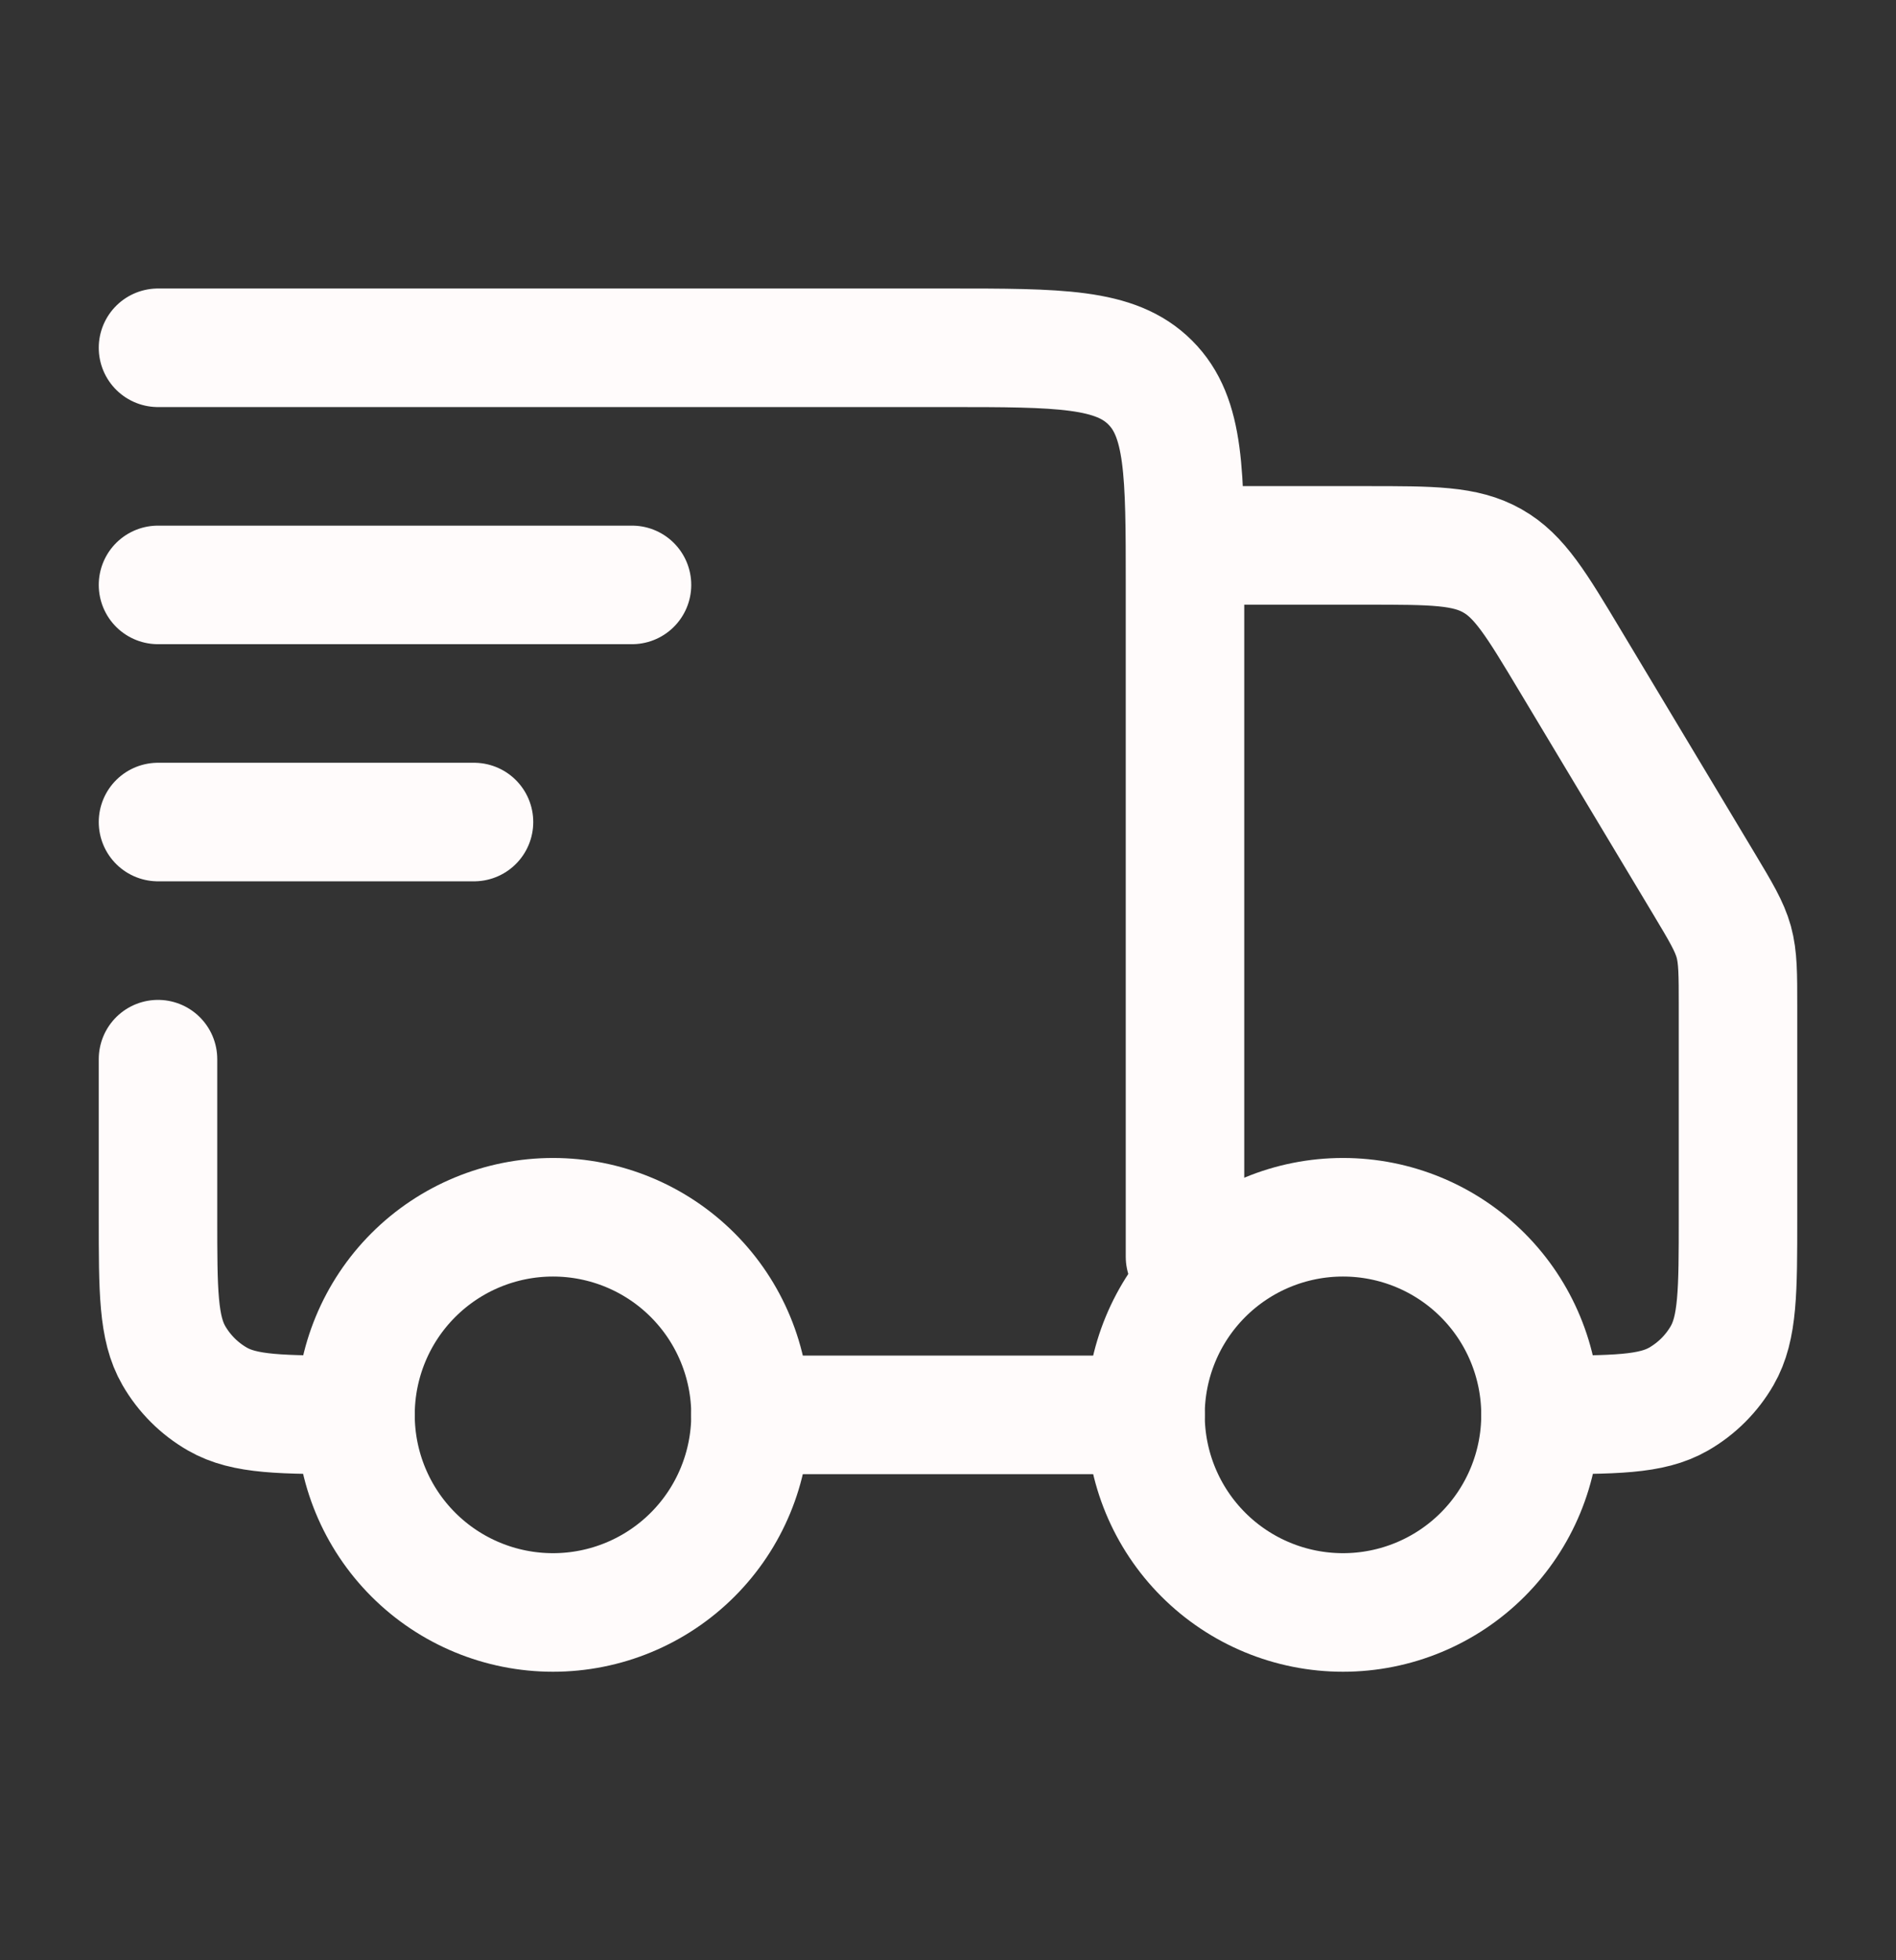
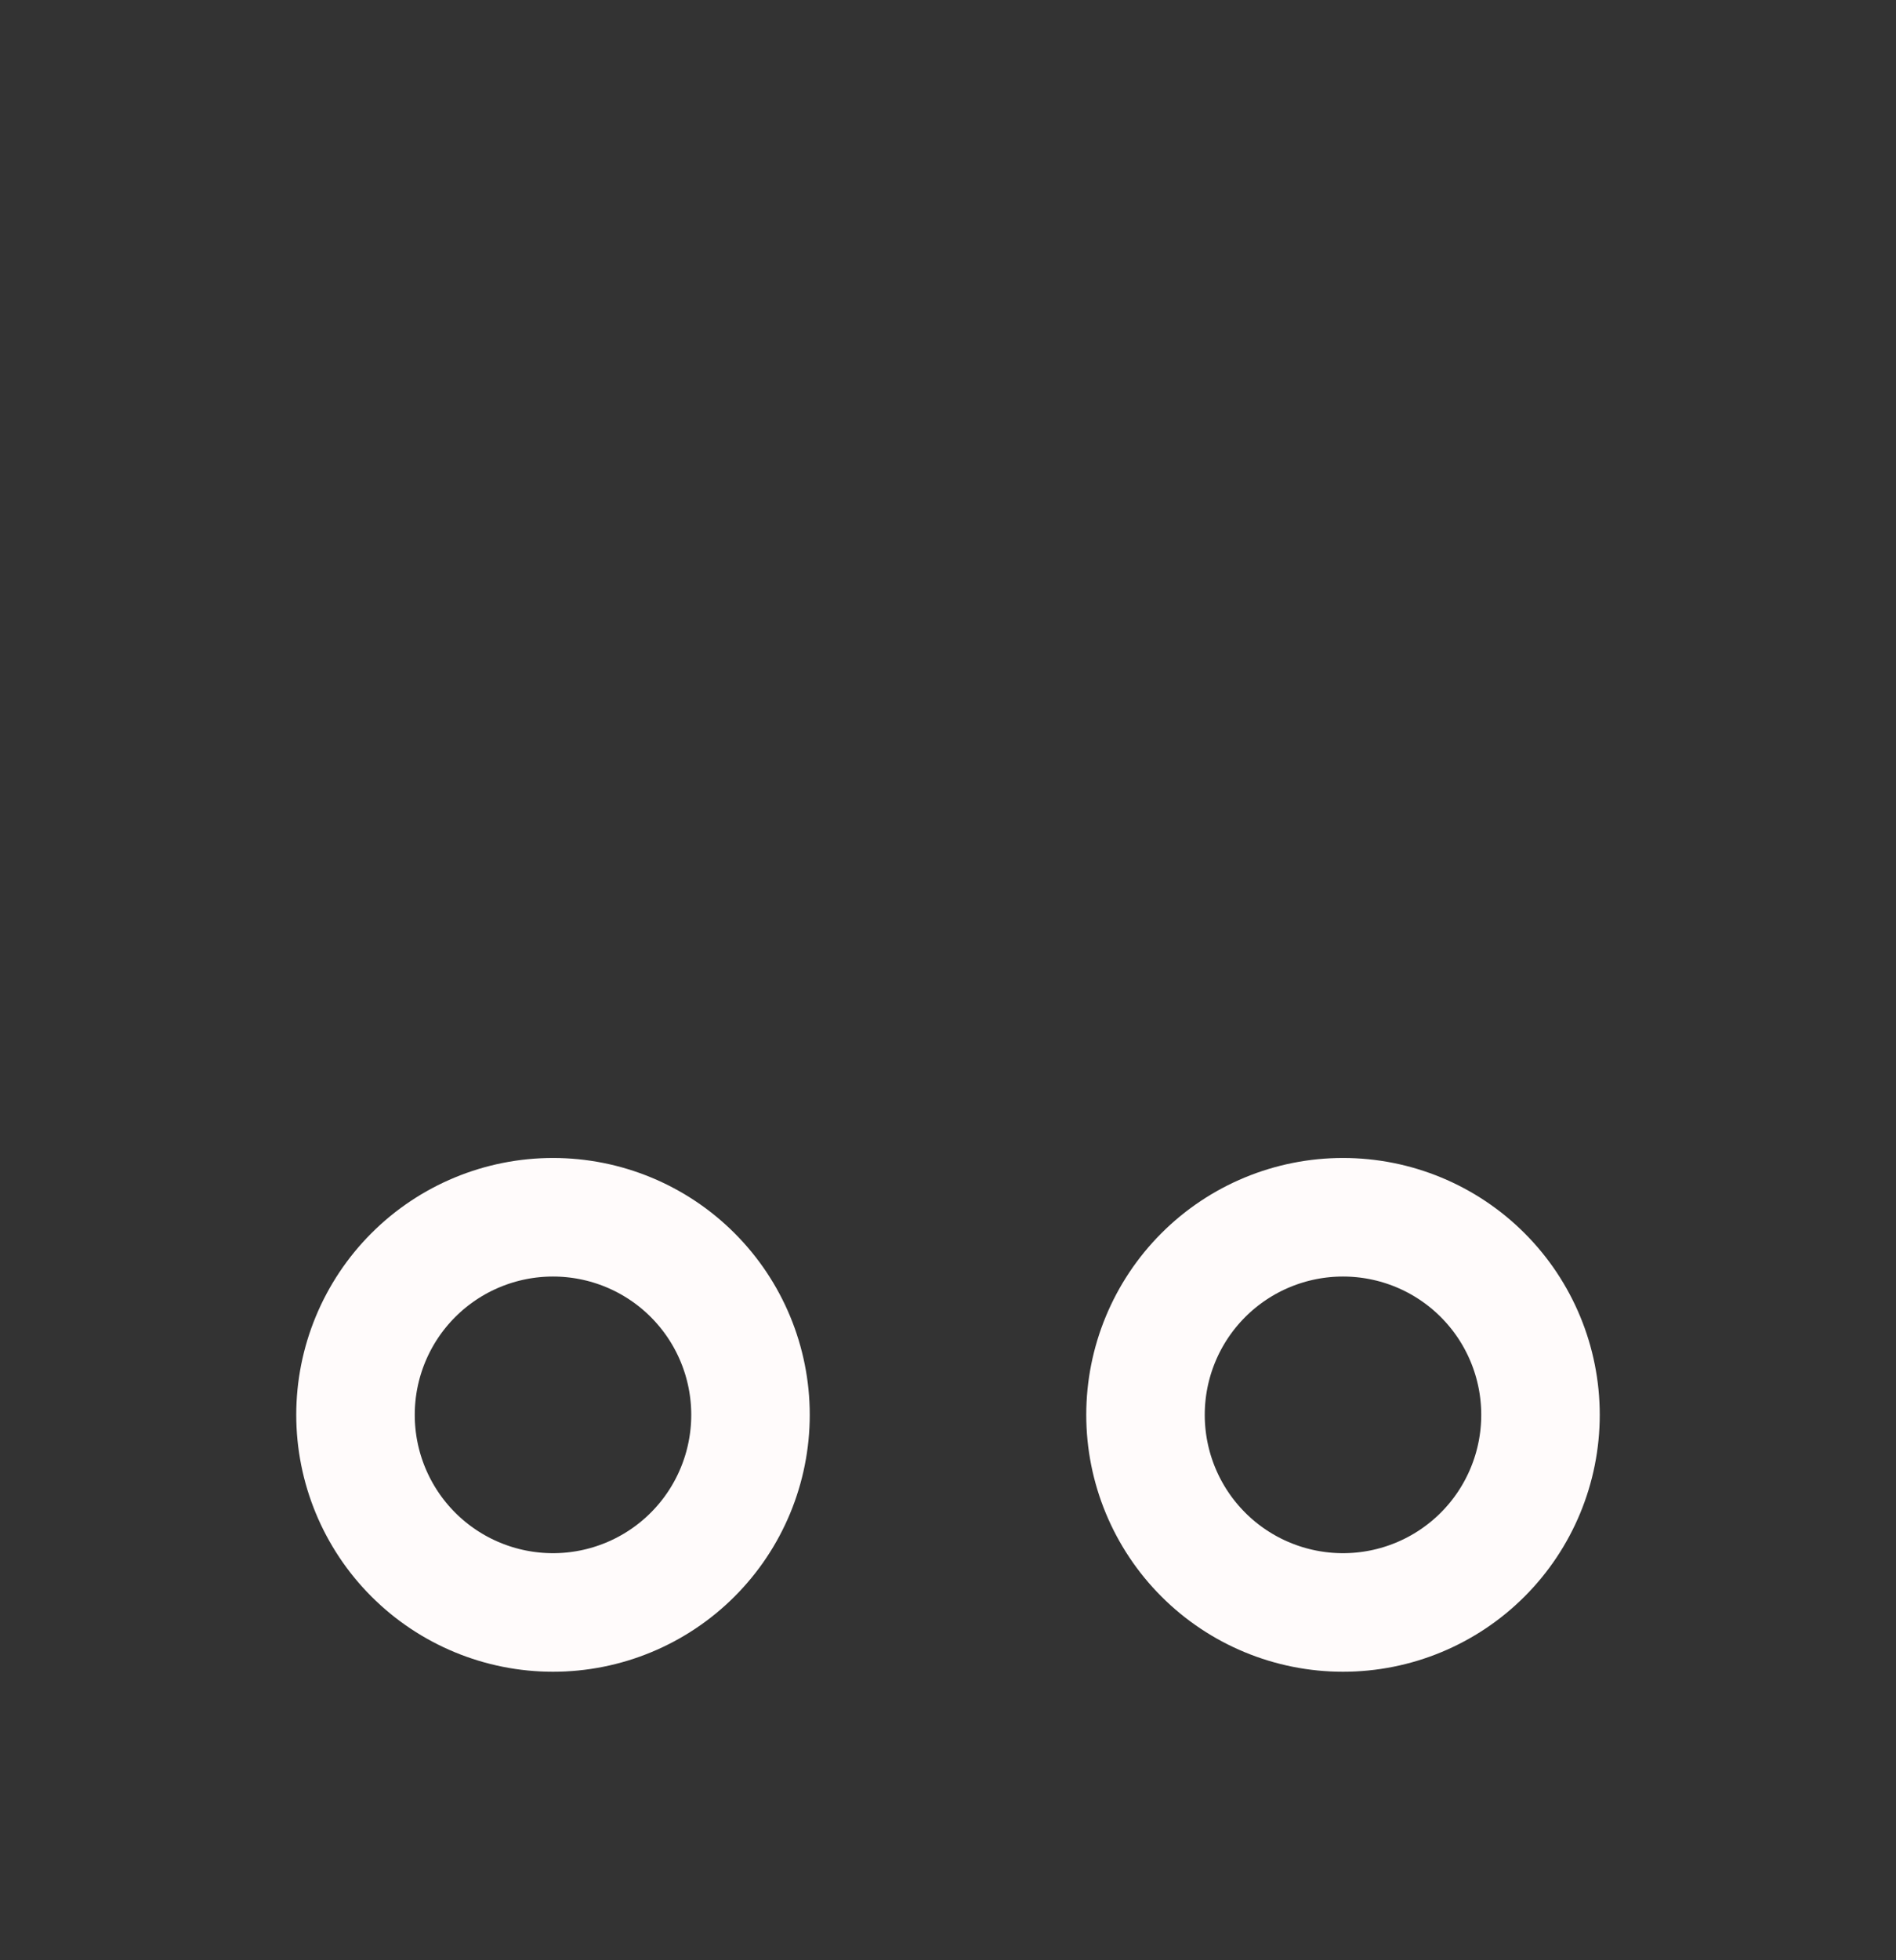
<svg xmlns="http://www.w3.org/2000/svg" width="30" height="31" viewBox="0 0 30 31" fill="none">
  <rect x="0" y="0" width="30" height="31" fill="#333333" stroke="none" />
  <path d="M24.375 22.375C24.375 23.204 24.046 23.999 23.46 24.585C22.874 25.171 22.079 25.5 21.25 25.5C20.421 25.5 19.626 25.171 19.04 24.585C18.454 23.999 18.125 23.204 18.125 22.375C18.125 21.546 18.454 20.751 19.04 20.165C19.626 19.579 20.421 19.25 21.25 19.25C22.079 19.25 22.874 19.579 23.46 20.165C24.046 20.751 24.375 21.546 24.375 22.375ZM11.875 22.375C11.875 23.204 11.546 23.999 10.96 24.585C10.374 25.171 9.579 25.5 8.75 25.5C7.921 25.5 7.126 25.171 6.54 24.585C5.954 23.999 5.625 23.204 5.625 22.375C5.625 21.546 5.954 20.751 6.54 20.165C7.126 19.579 7.921 19.25 8.75 19.25C9.579 19.25 10.374 19.579 10.96 20.165C11.546 20.751 11.875 21.546 11.875 22.375Z" stroke="#FFFBFB" stroke-width="1.875" stroke-linecap="round" stroke-linejoin="round" />
-   <path d="M18.125 22.375H11.875M2.5 5.5H15C16.767 5.5 17.651 5.5 18.2 6.05C18.75 6.598 18.75 7.481 18.75 9.25V19.875M19.375 8.625H21.626C22.664 8.625 23.183 8.625 23.613 8.869C24.043 9.111 24.309 9.556 24.843 10.446L26.966 13.984C27.231 14.426 27.364 14.649 27.433 14.894C27.5 15.14 27.5 15.398 27.5 15.914V19.25C27.5 20.419 27.5 21.003 27.249 21.438C27.084 21.723 26.848 21.959 26.562 22.124C26.128 22.375 25.544 22.375 24.375 22.375M2.5 16.75V19.25C2.5 20.419 2.5 21.003 2.751 21.438C2.916 21.723 3.152 21.959 3.438 22.124C3.873 22.375 4.456 22.375 5.625 22.375M2.5 9.25H10M2.5 13H7.5" stroke="#FFFBFB" stroke-width="1.875" stroke-linecap="round" stroke-linejoin="round" />
</svg>